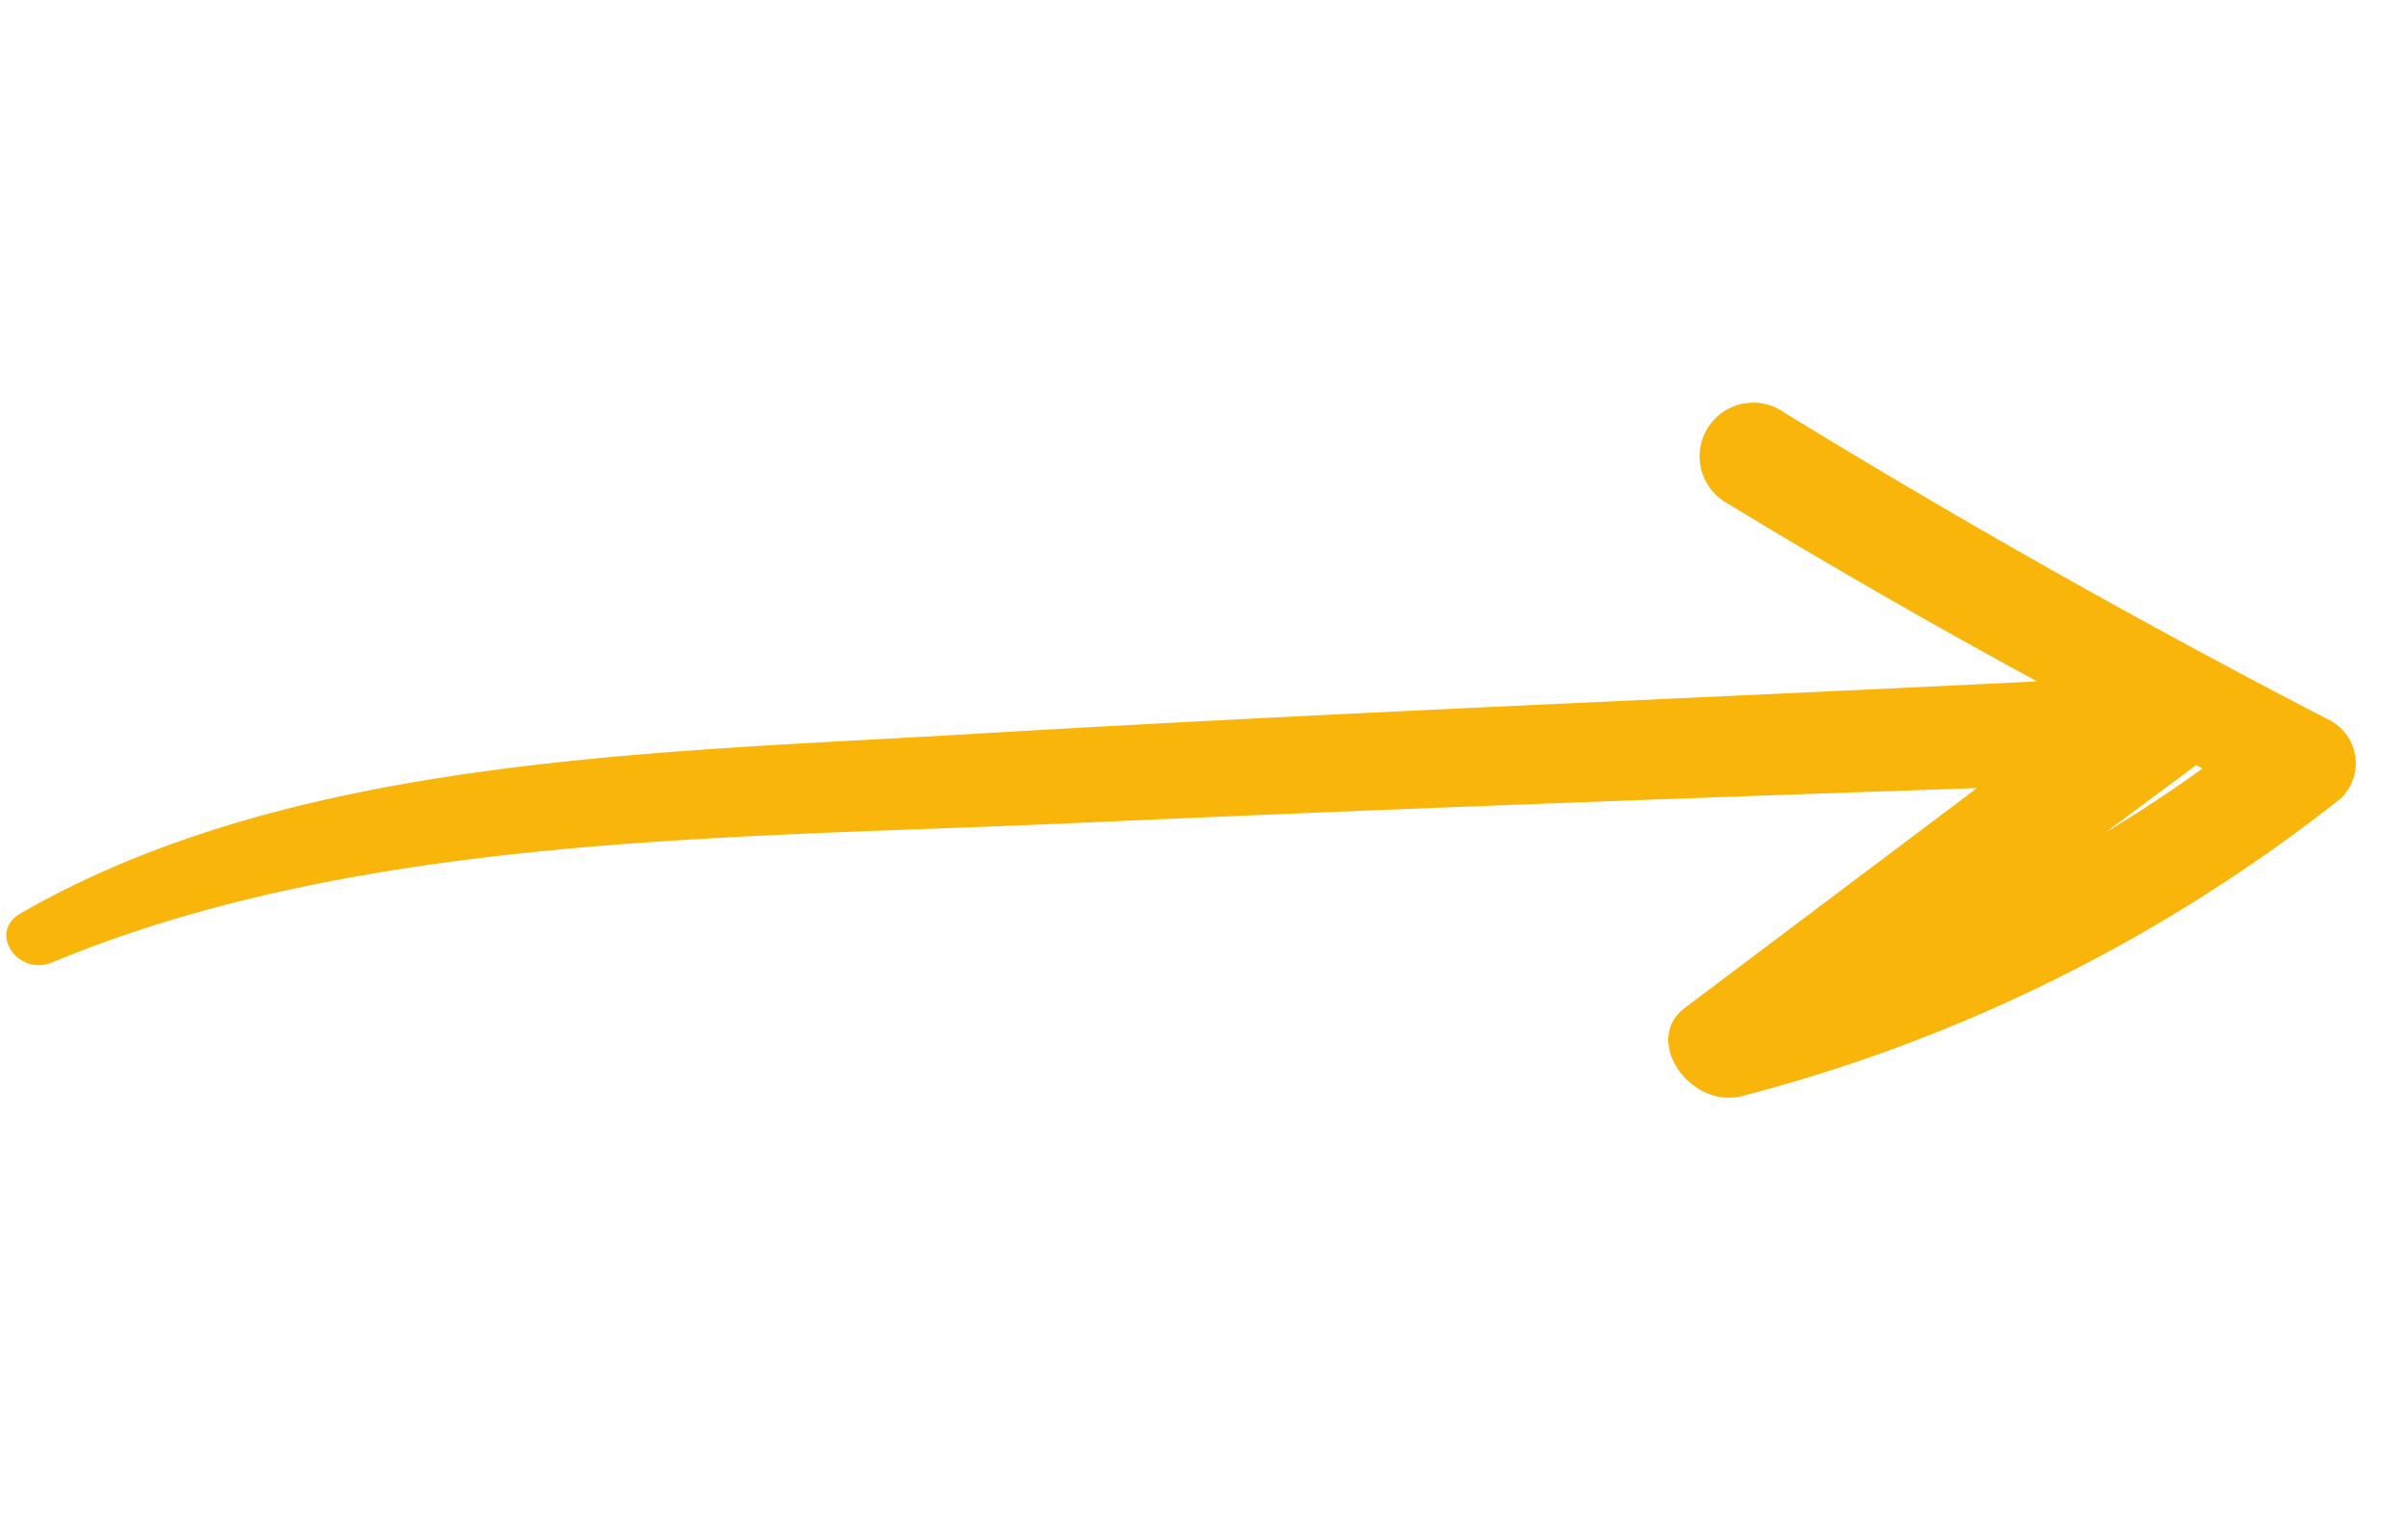
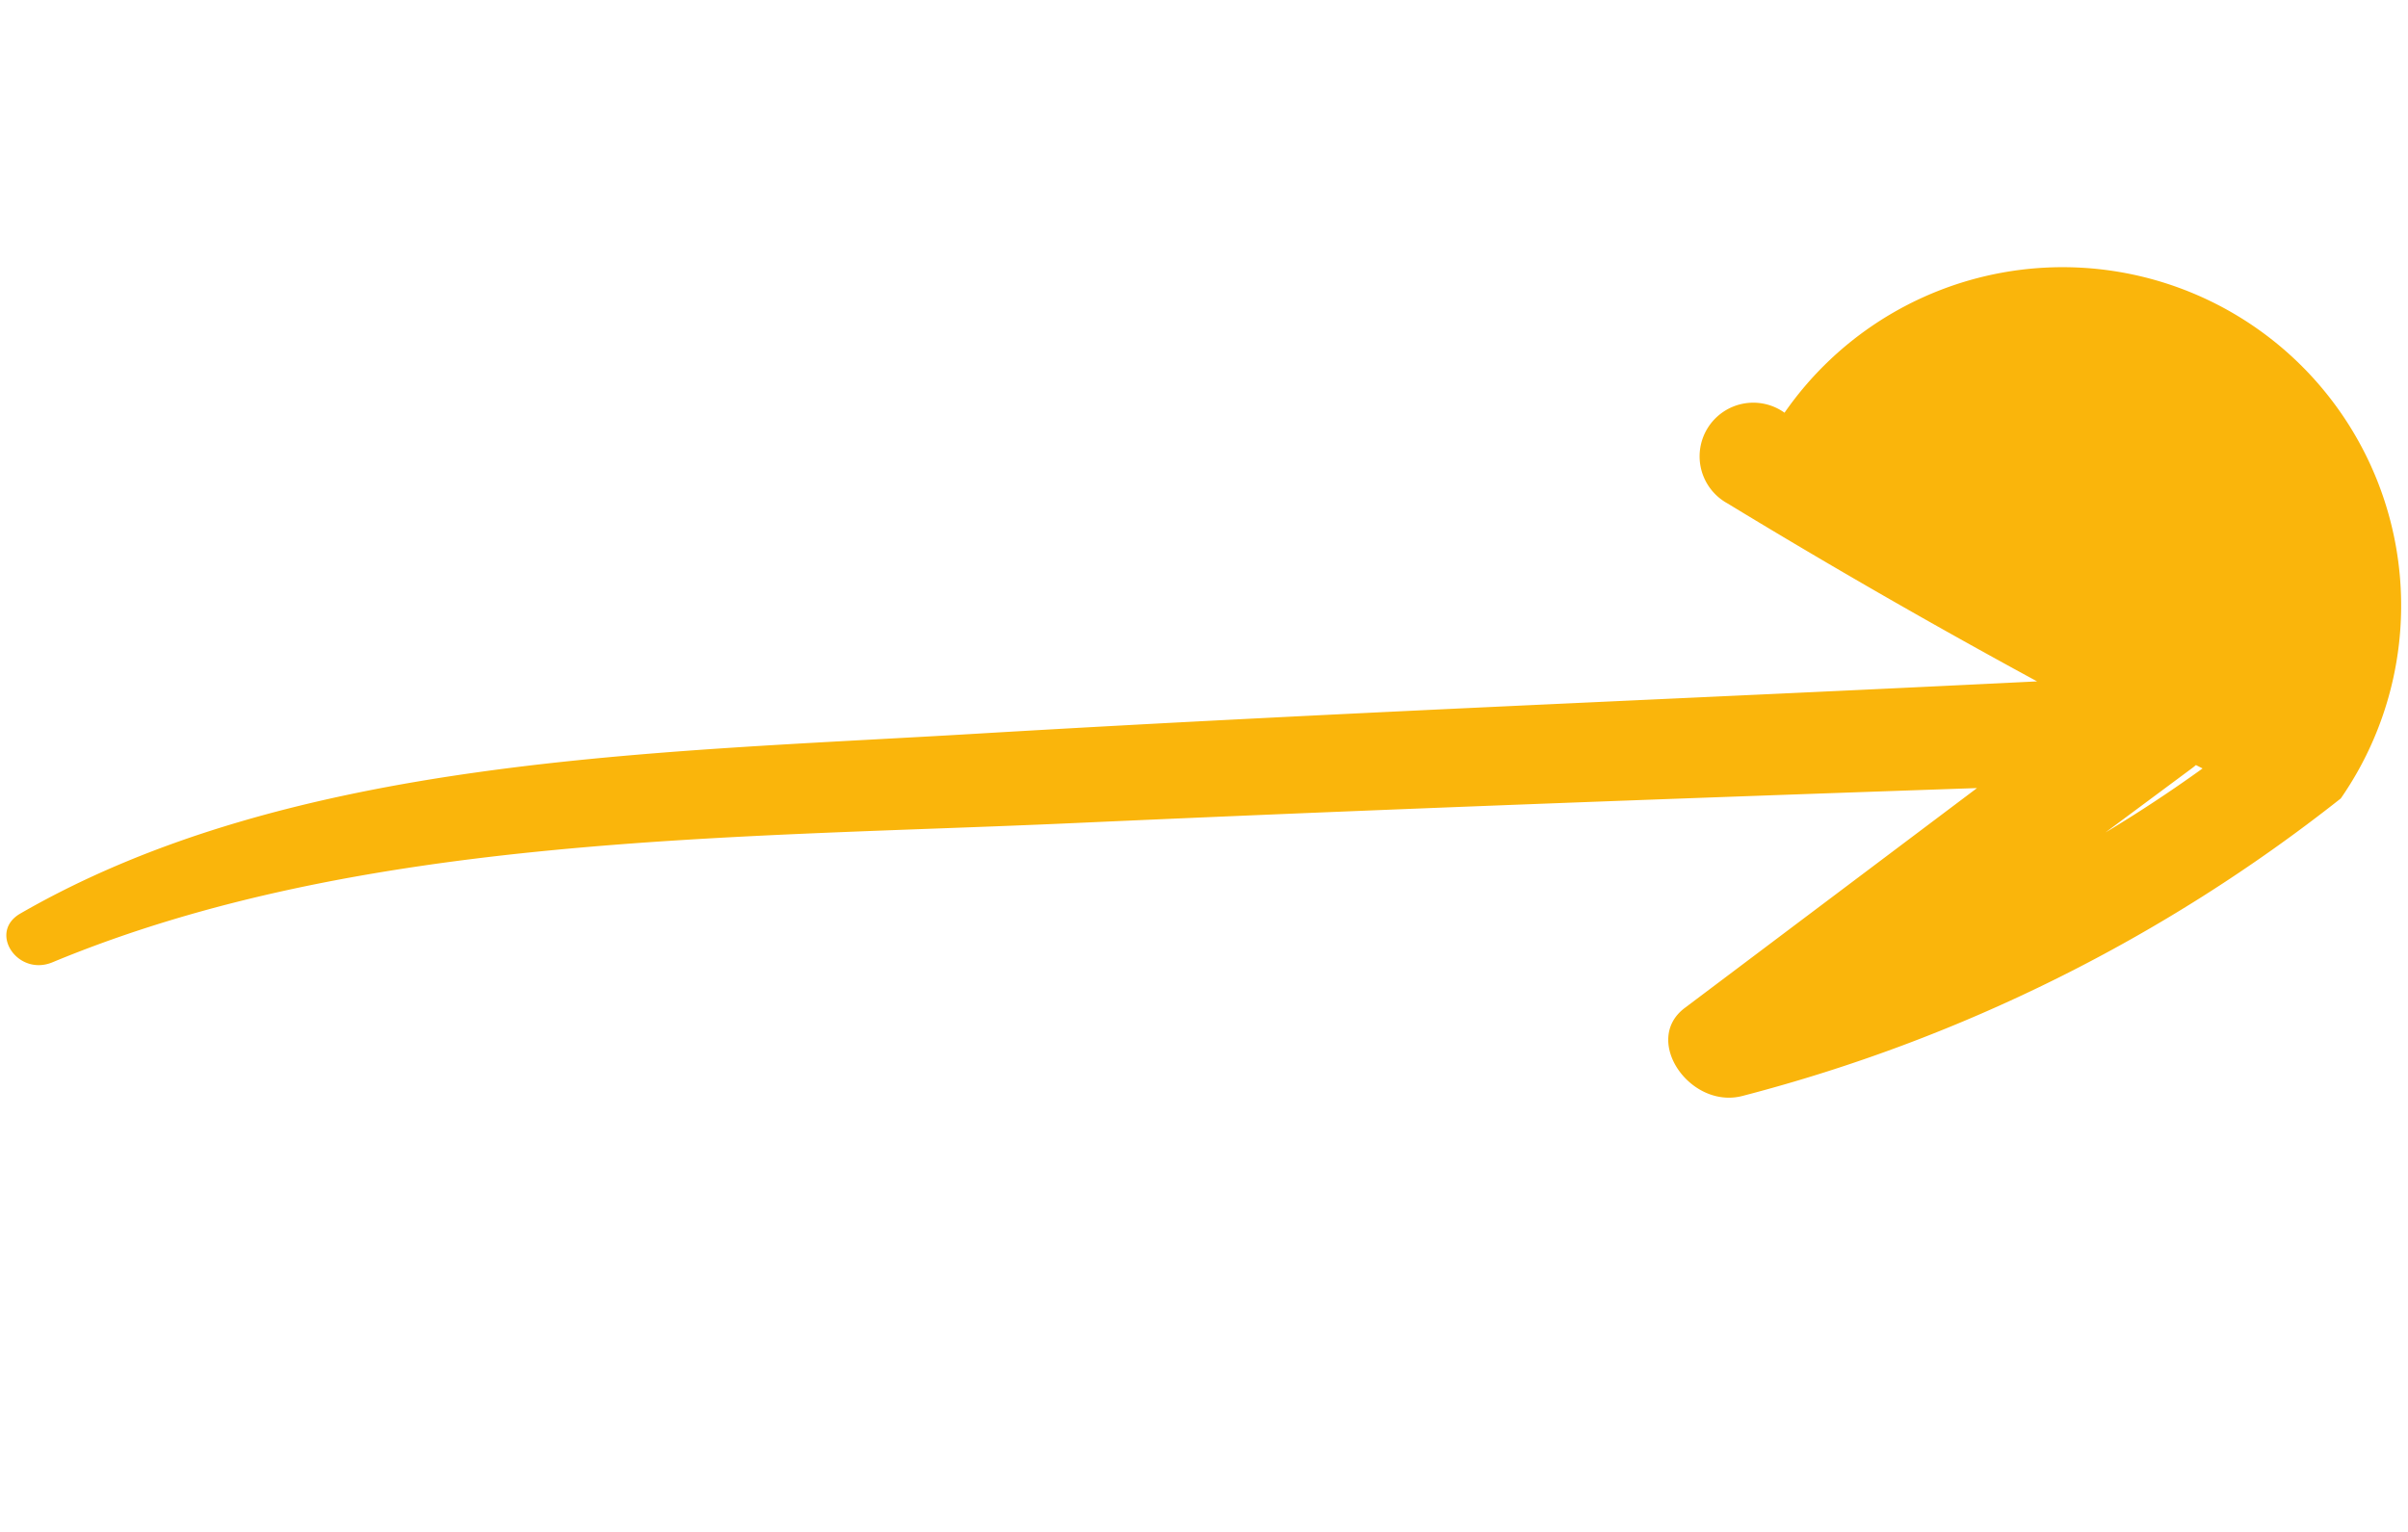
<svg xmlns="http://www.w3.org/2000/svg" width="84.936" height="54.066" viewBox="0 0 84.936 54.066">
  <g id="Groupe_9361" data-name="Groupe 9361" transform="matrix(0.259, -0.966, 0.966, 0.259, 0, 33.729)">
    <g id="Groupe_116" data-name="Groupe 116" transform="translate(0 0)">
-       <path id="Tracé_23673" data-name="Tracé 23673" d="M1.632.306c7.843,7.85,11.271,20.157,14.851,30.9C20.837,44.288,24.905,57.486,29.162,70.6,29.7,72.267,27.73,74,26.431,72.966l-14.639-11.6q1.235-1.389,2.468-2.776A50.093,50.093,0,0,0,28.522,74.88l-2.584,1.181Q28.121,65.232,31.2,54.708a1.893,1.893,0,1,1,3.61,1.119Q31.69,66.345,29.331,77.114A1.72,1.72,0,0,1,26.747,78.3a57.183,57.183,0,0,1-15.6-17.66c-.947-1.657.978-3.941,2.468-2.774q7.348,5.746,14.694,11.492l-2.731,2.362c-3.694-12.132-7.408-24.26-11.238-36.34C10.7,23.907,7.473,11.219.264,1.846-.551.787.7-.632,1.632.306Z" transform="translate(0 0)" fill="#fab50b" />
+       <path id="Tracé_23673" data-name="Tracé 23673" d="M1.632.306c7.843,7.85,11.271,20.157,14.851,30.9C20.837,44.288,24.905,57.486,29.162,70.6,29.7,72.267,27.73,74,26.431,72.966l-14.639-11.6q1.235-1.389,2.468-2.776A50.093,50.093,0,0,0,28.522,74.88l-2.584,1.181Q28.121,65.232,31.2,54.708a1.893,1.893,0,1,1,3.61,1.119A1.72,1.72,0,0,1,26.747,78.3a57.183,57.183,0,0,1-15.6-17.66c-.947-1.657.978-3.941,2.468-2.774q7.348,5.746,14.694,11.492l-2.731,2.362c-3.694-12.132-7.408-24.26-11.238-36.34C10.7,23.907,7.473,11.219.264,1.846-.551.787.7-.632,1.632.306Z" transform="translate(0 0)" fill="#fab50b" />
    </g>
  </g>
</svg>